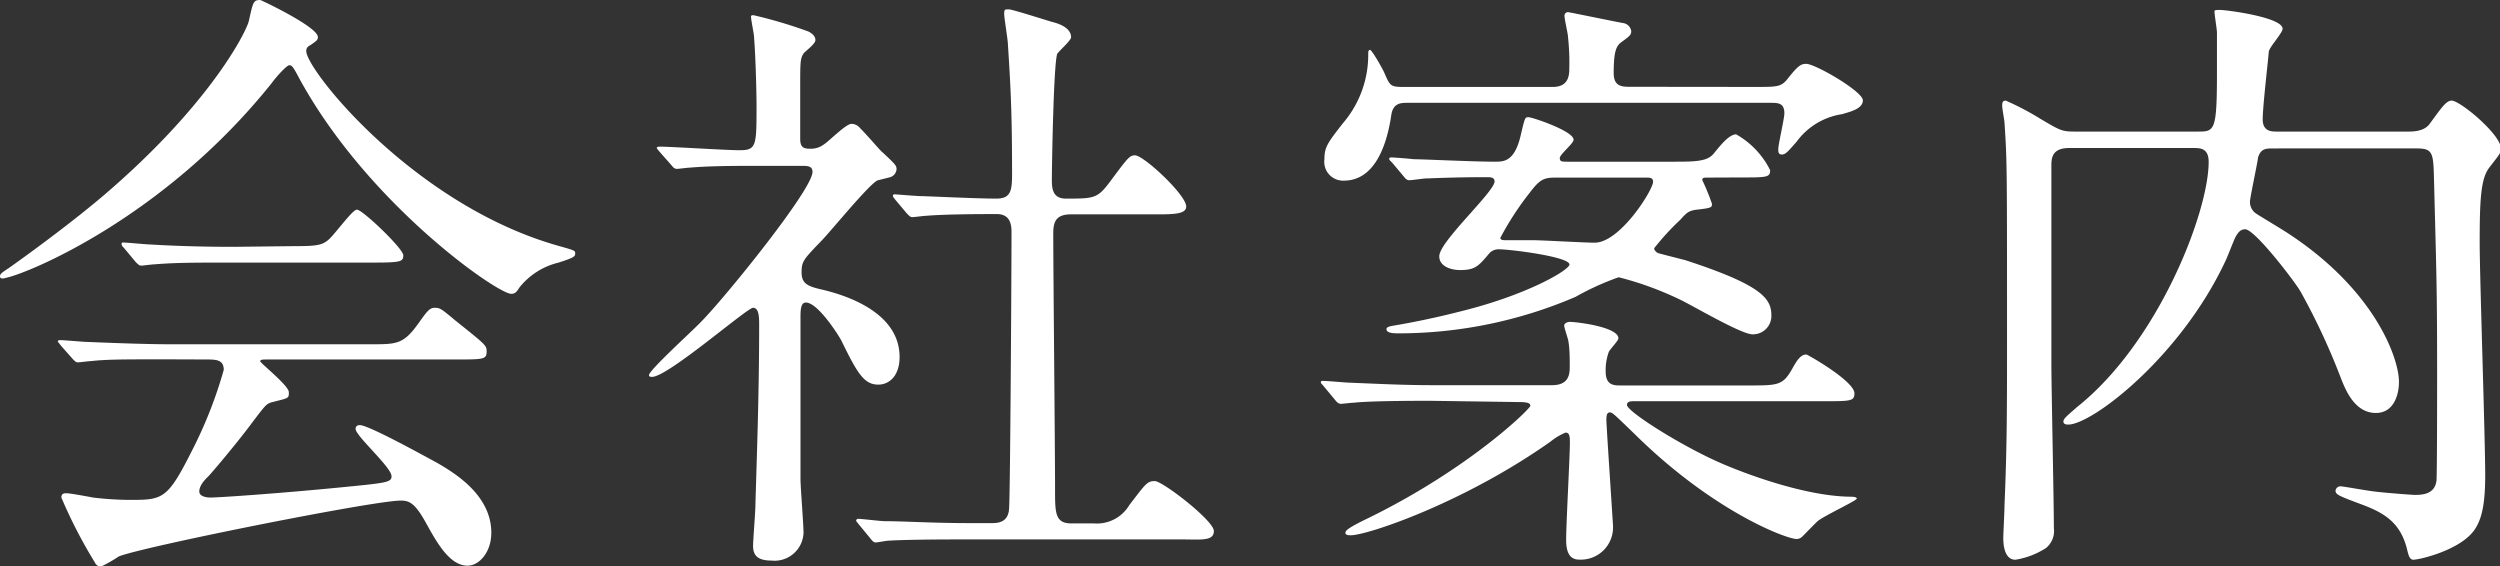
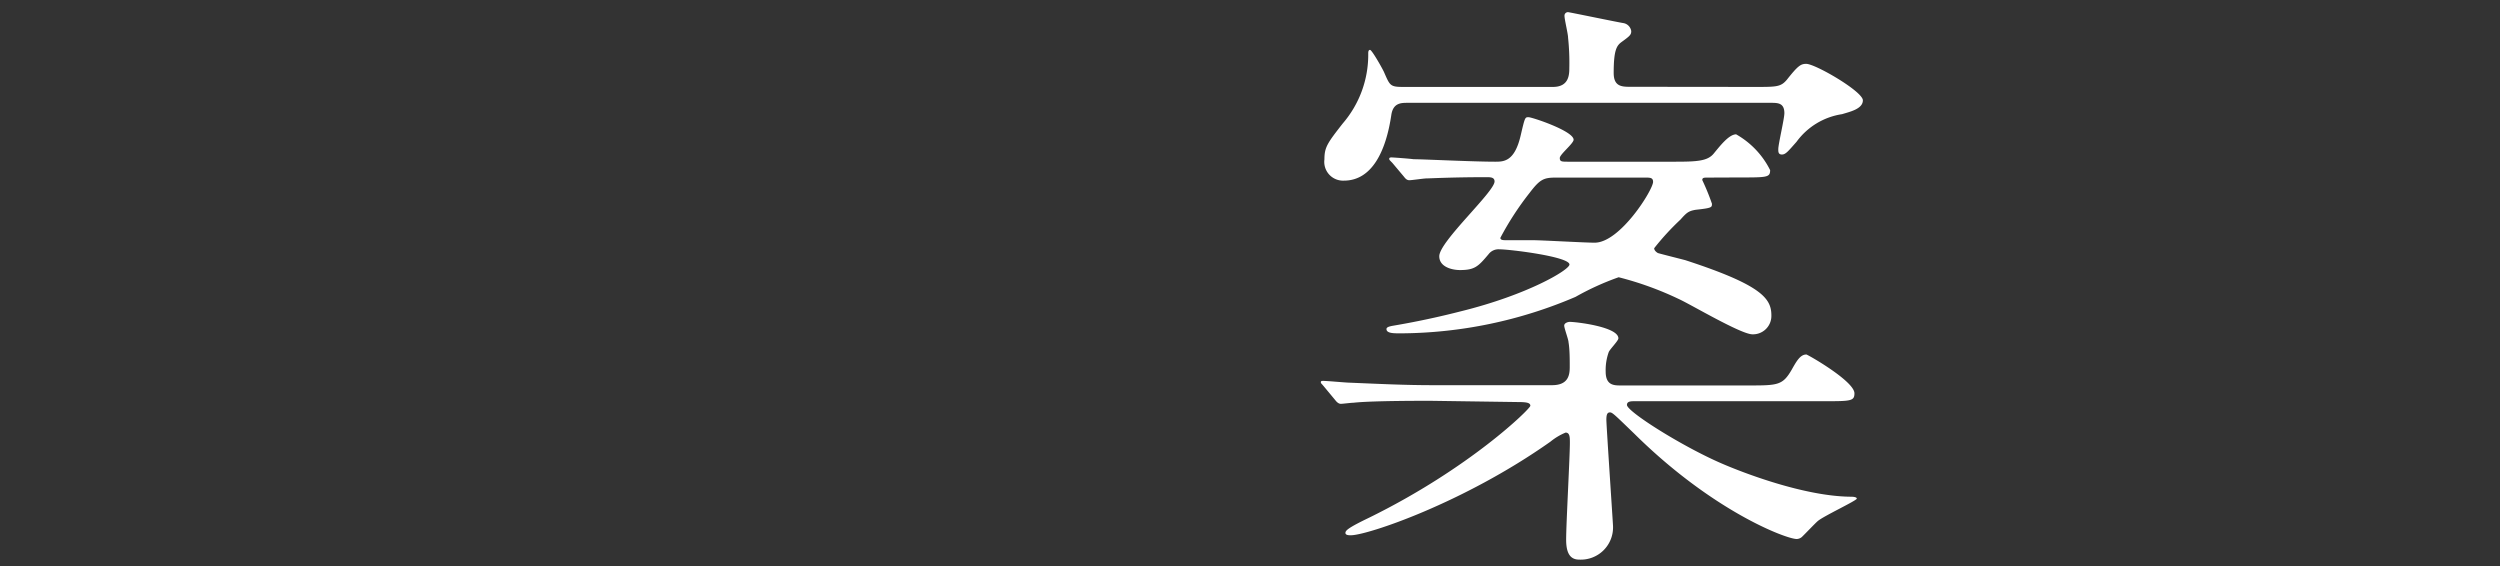
<svg xmlns="http://www.w3.org/2000/svg" width="180.89" height="40.97" viewBox="0 0 180.89 40.97">
  <rect x="0" y="0" width="180.89" height="40.97" fill="#333333" stroke="none" />
  <defs>
    <style>
      .cls-1 {
        fill: #fff;
      }
    </style>
  </defs>
  <g id="レイヤー_2" data-name="レイヤー 2">
    <g id="レイヤー_1-2" data-name="レイヤー 1">
      <g>
-         <path class="cls-1" d="M0,20c0-.18.13-.27.66-.62.31-.22,3.92-2.77,6.78-5.19C15,7.75,17.73,2.51,18,1.54,18.31.18,18.31,0,18.83,0,18.88,0,23,1.94,23,2.68c0,.22-.09.27-.53.58-.26.13-.31.26-.31.44,0,1.36,7.79,11.13,18.22,14.08,1.24.35,1.24.35,1.24.57s-.14.31-1.24.66a5.14,5.14,0,0,0-2.81,1.81c-.18.3-.31.44-.58.44-1,0-10.34-6.47-15.31-15.54-.48-.92-.57-1-.75-1S20,5.54,19.67,6C11.88,15.75,2,19.8.4,20.11.26,20.16,0,20.2,0,20Zm12.1,6c-3.26,0-4.35,0-5.54.13-.14,0-.8.09-.93.09s-.22-.09-.39-.27L4.4,25c-.09-.13-.22-.26-.22-.31s.09-.08.18-.08c.3,0,1.67.13,1.93.13,2.16.09,4.49.17,6,.17H26.84c1.85,0,2.34,0,3.39-1.45.66-.92.84-1.19,1.23-1.19s.49.09,1.5.93C35.21,25,35.21,25,35.21,25.44c0,.57-.23.57-2.29.57H19.45c-.44,0-.62,0-.62.13s2.07,1.76,2.07,2.24,0,.4-1.32.75c-.35.13-.44.27-1.54,1.72-.92,1.23-2.73,3.39-3,3.65s-.62.66-.62,1.06.62.44.8.44c.57,0,4.7-.27,9.59-.75,3.17-.31,3.52-.35,3.52-.79,0-.66-2.6-2.91-2.6-3.43,0-.23.18-.27.31-.27.66,0,5,2.42,5.59,2.73,1.19.7,3.92,2.29,3.92,5.06,0,1.41-.88,2.38-1.72,2.38-1.28,0-2.2-1.63-3-3.08S29.62,36.22,29,36.22c-2,0-18.92,3.39-20.42,4.05A10.12,10.12,0,0,1,7.3,41a.51.51,0,0,1-.44-.31A35.15,35.15,0,0,1,4.44,36c0-.31.22-.31.36-.31.3,0,1.67.26,1.93.31a23,23,0,0,0,2.6.17c2.46,0,2.77,0,4.58-3.6a31.45,31.45,0,0,0,2.28-5.81c0-.75-.57-.75-1.32-.75Zm9.15-8.19c2.16,0,2.25-.08,3.13-1.14.7-.84,1.23-1.5,1.45-1.5.4,0,3.35,2.82,3.35,3.3S29,19,26.84,19H16.72c-2.68,0-4,0-5.59.13-.13,0-.79.09-.92.09s-.22-.09-.4-.27l-.83-1c-.18-.17-.18-.22-.18-.31s0-.09.13-.09c.31,0,1.68.14,1.94.14,2.16.13,4.27.17,6,.17Z" />
-         <path class="cls-1" d="M47.74,11c-.18-.22-.22-.26-.22-.31s.13-.08.18-.08c.83,0,4.88.26,5.8.26,1.24,0,1.24-.31,1.24-3.26,0-.66-.05-3.25-.18-4.93,0-.22-.22-1.23-.22-1.49,0-.09.13-.09.18-.09a33.65,33.65,0,0,1,4,1.19c.22.13.48.31.48.61s-.79.84-.88,1c-.22.39-.22.61-.22,2.46v3.7c0,.61.26.7.71.7a1.53,1.53,0,0,0,1-.31c.31-.17,1.59-1.49,2-1.49a.81.81,0,0,1,.62.31c.53.52,1.45,1.62,1.58,1.71,1,.93,1.06,1,1.06,1.28a.66.66,0,0,1-.49.57l-.88.22c-.61.26-3.43,3.74-4.09,4.4C58.12,18.79,58,18.92,58,19.71s.4,1,1.46,1.24c1.49.35,5.63,1.54,5.63,4.88,0,1.37-.75,2-1.54,2-1.06,0-1.54-.88-2.69-3.22-.26-.48-1.71-2.72-2.55-2.72-.39,0-.39.61-.39,1.14,0,1.67,0,9.81,0,11.62,0,.57.22,3.3.22,3.91a2.1,2.1,0,0,1-2.33,2c-1.06,0-1.32-.44-1.32-1.06,0-.44.17-2.46.17-3,.09-3.25.27-7.83.27-13,0-.49,0-1.23-.44-1.23s-6.16,5-7.31,5c-.09,0-.22,0-.22-.13,0-.36,3.26-3.3,3.83-3.92,1.76-1.8,8-9.51,8-10.78,0-.4-.31-.44-.71-.44H55c-1.72,0-3.56,0-5.1.13-.14,0-.8.09-.93.09s-.26-.09-.39-.27ZM62.13,37.93c-.18-.22-.18-.22-.18-.26a.14.14,0,0,1,.14-.13c.26,0,1.62.17,1.93.17,1.28,0,3.57.14,6,.14h1.72c.39,0,1.19,0,1.27-1,.09-.79.18-17.74.18-20,0-.43,0-1.36-1.06-1.36s-3.65,0-5.19.13c-.13,0-.75.09-.92.09s-.22-.09-.4-.26l-.84-1c-.17-.22-.17-.22-.17-.3s.09-.09.13-.09,1.63.13,1.85.13c.44,0,4,.18,5.5.18,1.06,0,1.14-.58,1.14-1.81,0-4-.08-6-.3-9.33,0-.35-.27-1.89-.27-2.24s.09-.31.35-.31,2.86.84,3.17.92,1.32.36,1.32,1.1c0,.22-.88,1-1,1.19-.26.62-.39,7.92-.39,9.11,0,.53,0,1.37,1,1.37,2.07,0,2.29,0,3.22-1.24,1.27-1.71,1.4-1.89,1.8-1.89.62,0,3.7,2.86,3.7,3.7,0,.57-.93.57-2.33.57H77.49c-1.19,0-1.28.66-1.28,1.45,0,2.64.13,15.54.13,18.49,0,1.62,0,2.42,1.15,2.42h1.63a2.73,2.73,0,0,0,2.59-1.32C82.9,35,83,34.81,83.56,34.81s4.27,2.86,4.27,3.61-.92.61-2.38.61H69.83c-1.06,0-4,0-5.54.09-.14,0-.8.13-.93.13s-.22-.08-.39-.3Z" />
        <path class="cls-1" d="M103.49,29c-3.87,0-5.11.09-5.55.14-.17,0-.79.08-.92.08s-.26-.08-.4-.26l-.83-1c-.18-.22-.22-.22-.22-.31s.09-.09.17-.09c.31,0,1.68.13,1.94.13,2.16.09,4,.18,6,.18h8.62c1.19,0,1.28-.75,1.28-1.32s0-1.28-.09-1.8c0-.18-.31-1-.31-1.19s.27-.27.4-.27c.48,0,3.52.36,3.52,1.19,0,.18-.62.79-.7,1a3.88,3.88,0,0,0-.22,1.41c0,1,.61,1,1.1,1h9.19c2.16,0,2.51,0,3.17-1.14.35-.62.62-1.1,1.06-1.1.09,0,3.48,1.93,3.48,2.81,0,.57-.27.57-2.29.57h-13.6c-.27,0-.57,0-.57.27,0,.48,4,3,6.82,4.22,1.63.71,6,2.38,9.33,2.42.13,0,.48,0,.48.14s-2.42,1.27-2.82,1.62c-.17.14-.92.93-1.1,1.1A.59.59,0,0,1,130,39c-.75,0-6.07-2-11.75-7.62-1.41-1.36-1.58-1.54-1.76-1.54s-.26.13-.26.53.48,7.53.48,7.66a2.33,2.33,0,0,1-2.46,2.46c-.75,0-.93-.66-.93-1.45,0-1.14.27-6,.27-7,0-.39,0-.74-.31-.74a4.4,4.4,0,0,0-1.1.66c-6.29,4.44-13.25,6.77-14.44,6.77-.13,0-.39,0-.39-.17s.17-.36,1.71-1.1c7.27-3.57,11.67-7.88,11.67-8.1s-.27-.27-.93-.27ZM127,6.29c1.54,0,1.85,0,2.29-.52.79-1,1-1.15,1.4-1.15.66,0,4.1,2,4.1,2.64s-1,.84-1.5,1a5,5,0,0,0-3.3,2c-.62.7-.79.92-1.06.92s-.26-.22-.26-.39c0-.36.44-2.2.44-2.6,0-.75-.48-.75-1-.75H101.86c-.48,0-1.06,0-1.19.88-.39,2.64-1.41,4.75-3.43,4.75a1.36,1.36,0,0,1-1.41-1.54c0-.88.22-1.18,1.32-2.59A7.61,7.61,0,0,0,99,3.87c0-.08,0-.26.13-.26s.83,1.23,1,1.58c.44,1,.44,1.1,1.4,1.1h10.83c1.19,0,1.19-.92,1.19-1.41a16.87,16.87,0,0,0-.09-2.15c0-.27-.26-1.32-.26-1.59a.25.25,0,0,1,.26-.26c.09,0,3.7.75,4,.79a.69.69,0,0,1,.57.58c0,.26-.09.35-.7.79-.35.26-.57.57-.57,2.24,0,1,.61,1,1.23,1Zm-3.43,6.56c-.27,0-.4,0-.4.18a16.63,16.63,0,0,1,.7,1.71c0,.27,0,.31-1.18.44-.53.09-.66.22-1.1.71a18.64,18.64,0,0,0-1.9,2.07c0,.17.18.3.27.35.26.08,1.71.44,2,.52,5.55,1.81,6.21,2.78,6.21,4a1.33,1.33,0,0,1-1.37,1.36c-.83,0-4.44-2.15-5.32-2.55a23.48,23.48,0,0,0-4.36-1.58A19.52,19.52,0,0,0,114,21.48a32.51,32.51,0,0,1-12.68,2.64c-.48,0-1,0-1-.31,0-.13.18-.18.36-.22s2.24-.35,5-1.06c4.84-1.19,7.88-3,7.88-3.39,0-.57-4.31-1.1-5.06-1.1a.9.9,0,0,0-.79.35c-.75.89-1,1.15-2.07,1.15-.57,0-1.5-.22-1.5-1,0-1.06,4-4.66,4-5.41,0-.31-.31-.31-.58-.31-2.46,0-4.17.09-4.35.09s-1.06.13-1.23.13-.27-.09-.4-.26l-.84-1c-.22-.22-.22-.22-.22-.3s.09-.09.18-.09,1.32.09,1.58.13c.66,0,4.32.18,5.9.18.62,0,1.41,0,1.85-1.9.31-1.32.31-1.32.57-1.32s3.26,1,3.26,1.63c0,.27-1,1.06-1,1.32s.13.27.57.27h7.79c1.58,0,2.33-.05,2.77-.58s1.1-1.4,1.63-1.4a6.1,6.1,0,0,1,2.46,2.59c0,.53-.22.53-2.24.53Zm-11,0c-.88,0-1.15.13-1.89,1.1a21.31,21.31,0,0,0-2.12,3.26c0,.17.22.17.44.17h1.9c.66,0,3.78.18,4.48.18,1.85,0,4.23-3.83,4.23-4.4,0-.31-.22-.31-.57-.31Z" />
-         <path class="cls-1" d="M164.52,10.74c-.57,0-.93,0-1.14.66,0,.22-.58,2.9-.58,3.17a1,1,0,0,0,.44.88c.18.13,1.94,1.18,2.34,1.45,6.24,4.09,8,9,8,10.74,0,.88-.35,2.24-1.67,2.24-1.5,0-2.16-1.58-2.51-2.46a48,48,0,0,0-2.95-6.34c-.44-.75-3.3-4.49-4-4.49-.35,0-.52.26-.66.49s-.61,1.49-.74,1.75c-3.26,7-9.68,11.89-11.4,11.89-.09,0-.35,0-.35-.22s.3-.44,1-1.06c5.86-4.66,9.51-14.08,9.51-17.73,0-1-.62-1-1.1-1h-9c-1.28,0-1.28.79-1.28,1.32v14.3c0,1.67.18,10,.18,11.88a1.59,1.59,0,0,1-.58,1.45,5.81,5.81,0,0,1-2.2.84c-.88,0-.88-1.32-.88-1.58s.09-2,.09-2.42c.18-4.19.18-7.09.18-11.8,0-12.94,0-13-.18-15.8,0-.17-.17-1-.17-1.27s.08-.35.26-.35a20.19,20.19,0,0,1,2.51,1.32c1.41.83,1.54.92,2.46.92H159c1.24,0,1.41,0,1.41-4.27,0-1.32,0-2.33,0-2.9,0-.22-.18-1.28-.18-1.54,0-.09.18-.09.4-.09.48,0,4.53.53,4.53,1.36,0,.31-1,1.37-1,1.68-.09,1-.44,4-.44,4.88s.66.88,1,.88h9.59c1.06,0,1.37-.4,1.5-.57.84-1.15,1.19-1.67,1.58-1.67.62,0,3.57,2.46,3.57,3.47,0,.31-.09.4-.84,1.37-.61.79-.7,2.24-.7,5.45,0,2.42.4,14.13.4,16.81,0,2-.22,3.13-.75,3.92-1,1.5-4,2.2-4.45,2.2-.26,0-.35-.31-.44-.7-.48-2-1.67-2.69-3.3-3.3s-1.89-.71-1.89-1a.36.36,0,0,1,.4-.31c.13,0,1.89.31,2.24.35.57.09,2.86.27,3.12.27.71,0,1.41-.14,1.54-1,.05-.13.05-6.69.05-7.61,0-6.56-.05-7.3-.22-14-.05-2.15-.05-2.46-1.28-2.46Z" />
      </g>
    </g>
  </g>
</svg>